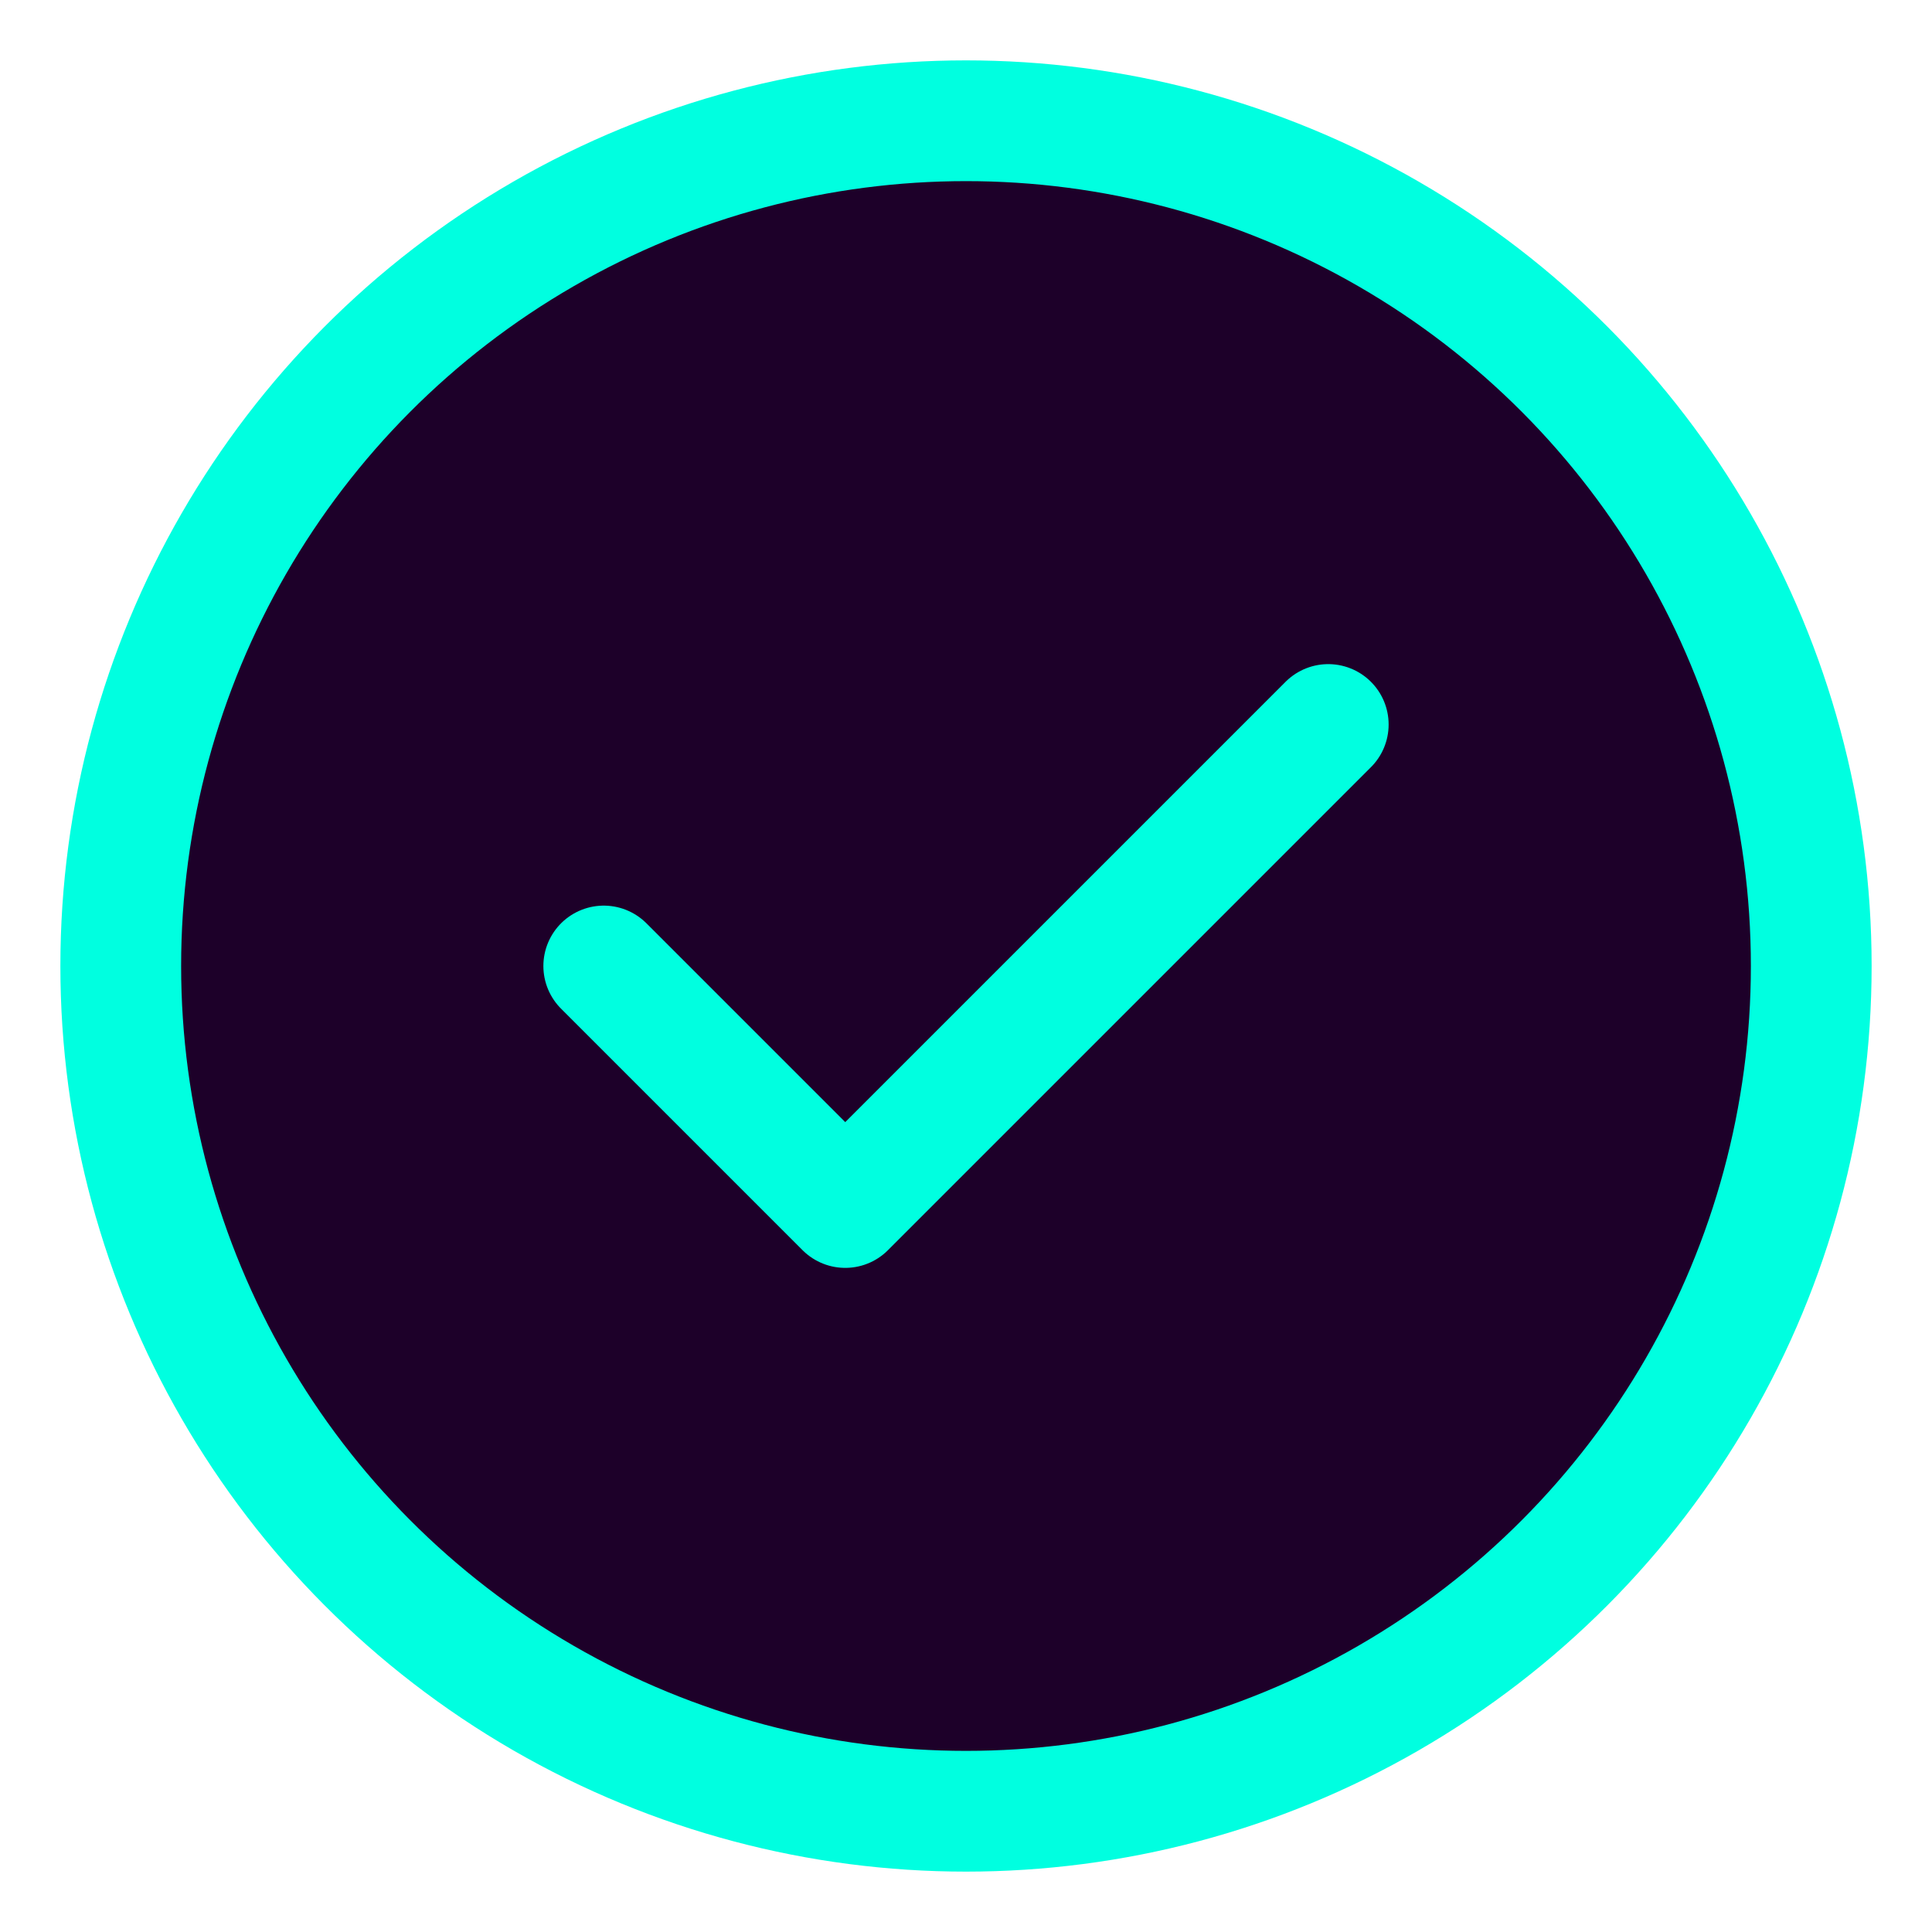
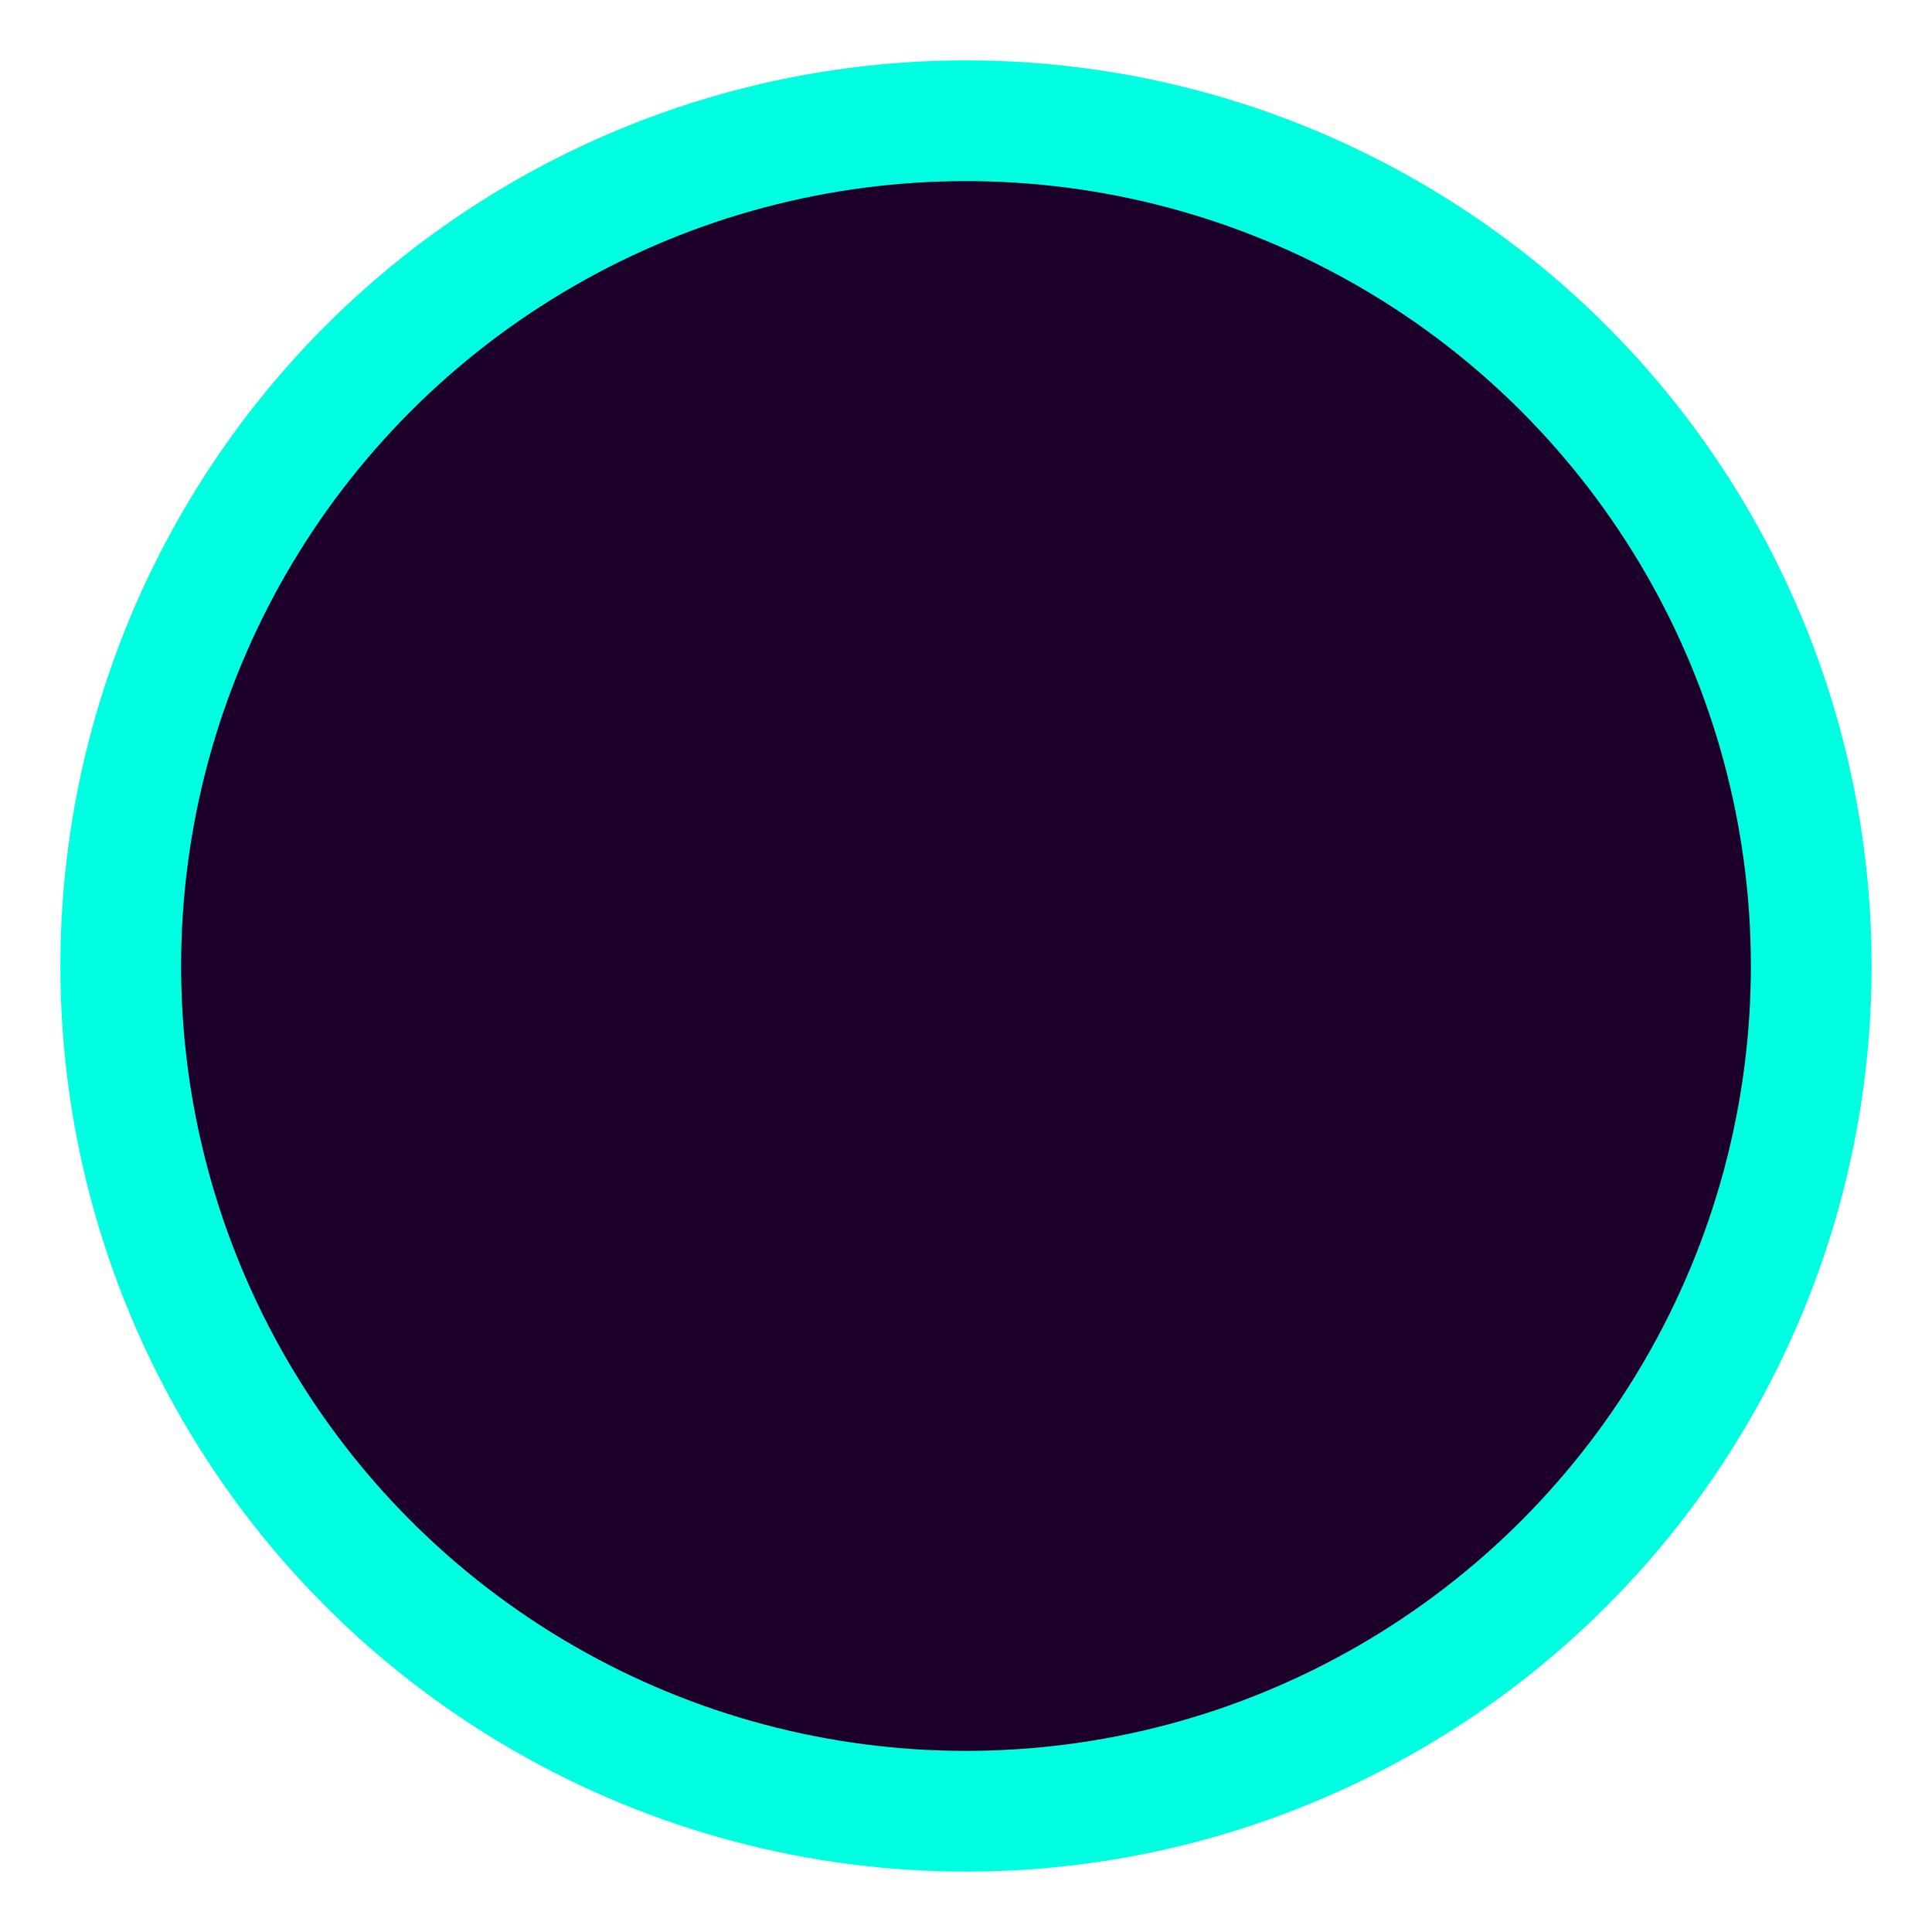
<svg xmlns="http://www.w3.org/2000/svg" viewBox="0 0 32 32" fill="none">
  <circle cx="16" cy="16" r="14" stroke="#00FFE0" stroke-width="2" fill="#1D0029" />
-   <path d="M10 16L14 20L22 12" stroke="#00FFE0" stroke-width="2" stroke-linecap="round" stroke-linejoin="round" />
</svg>